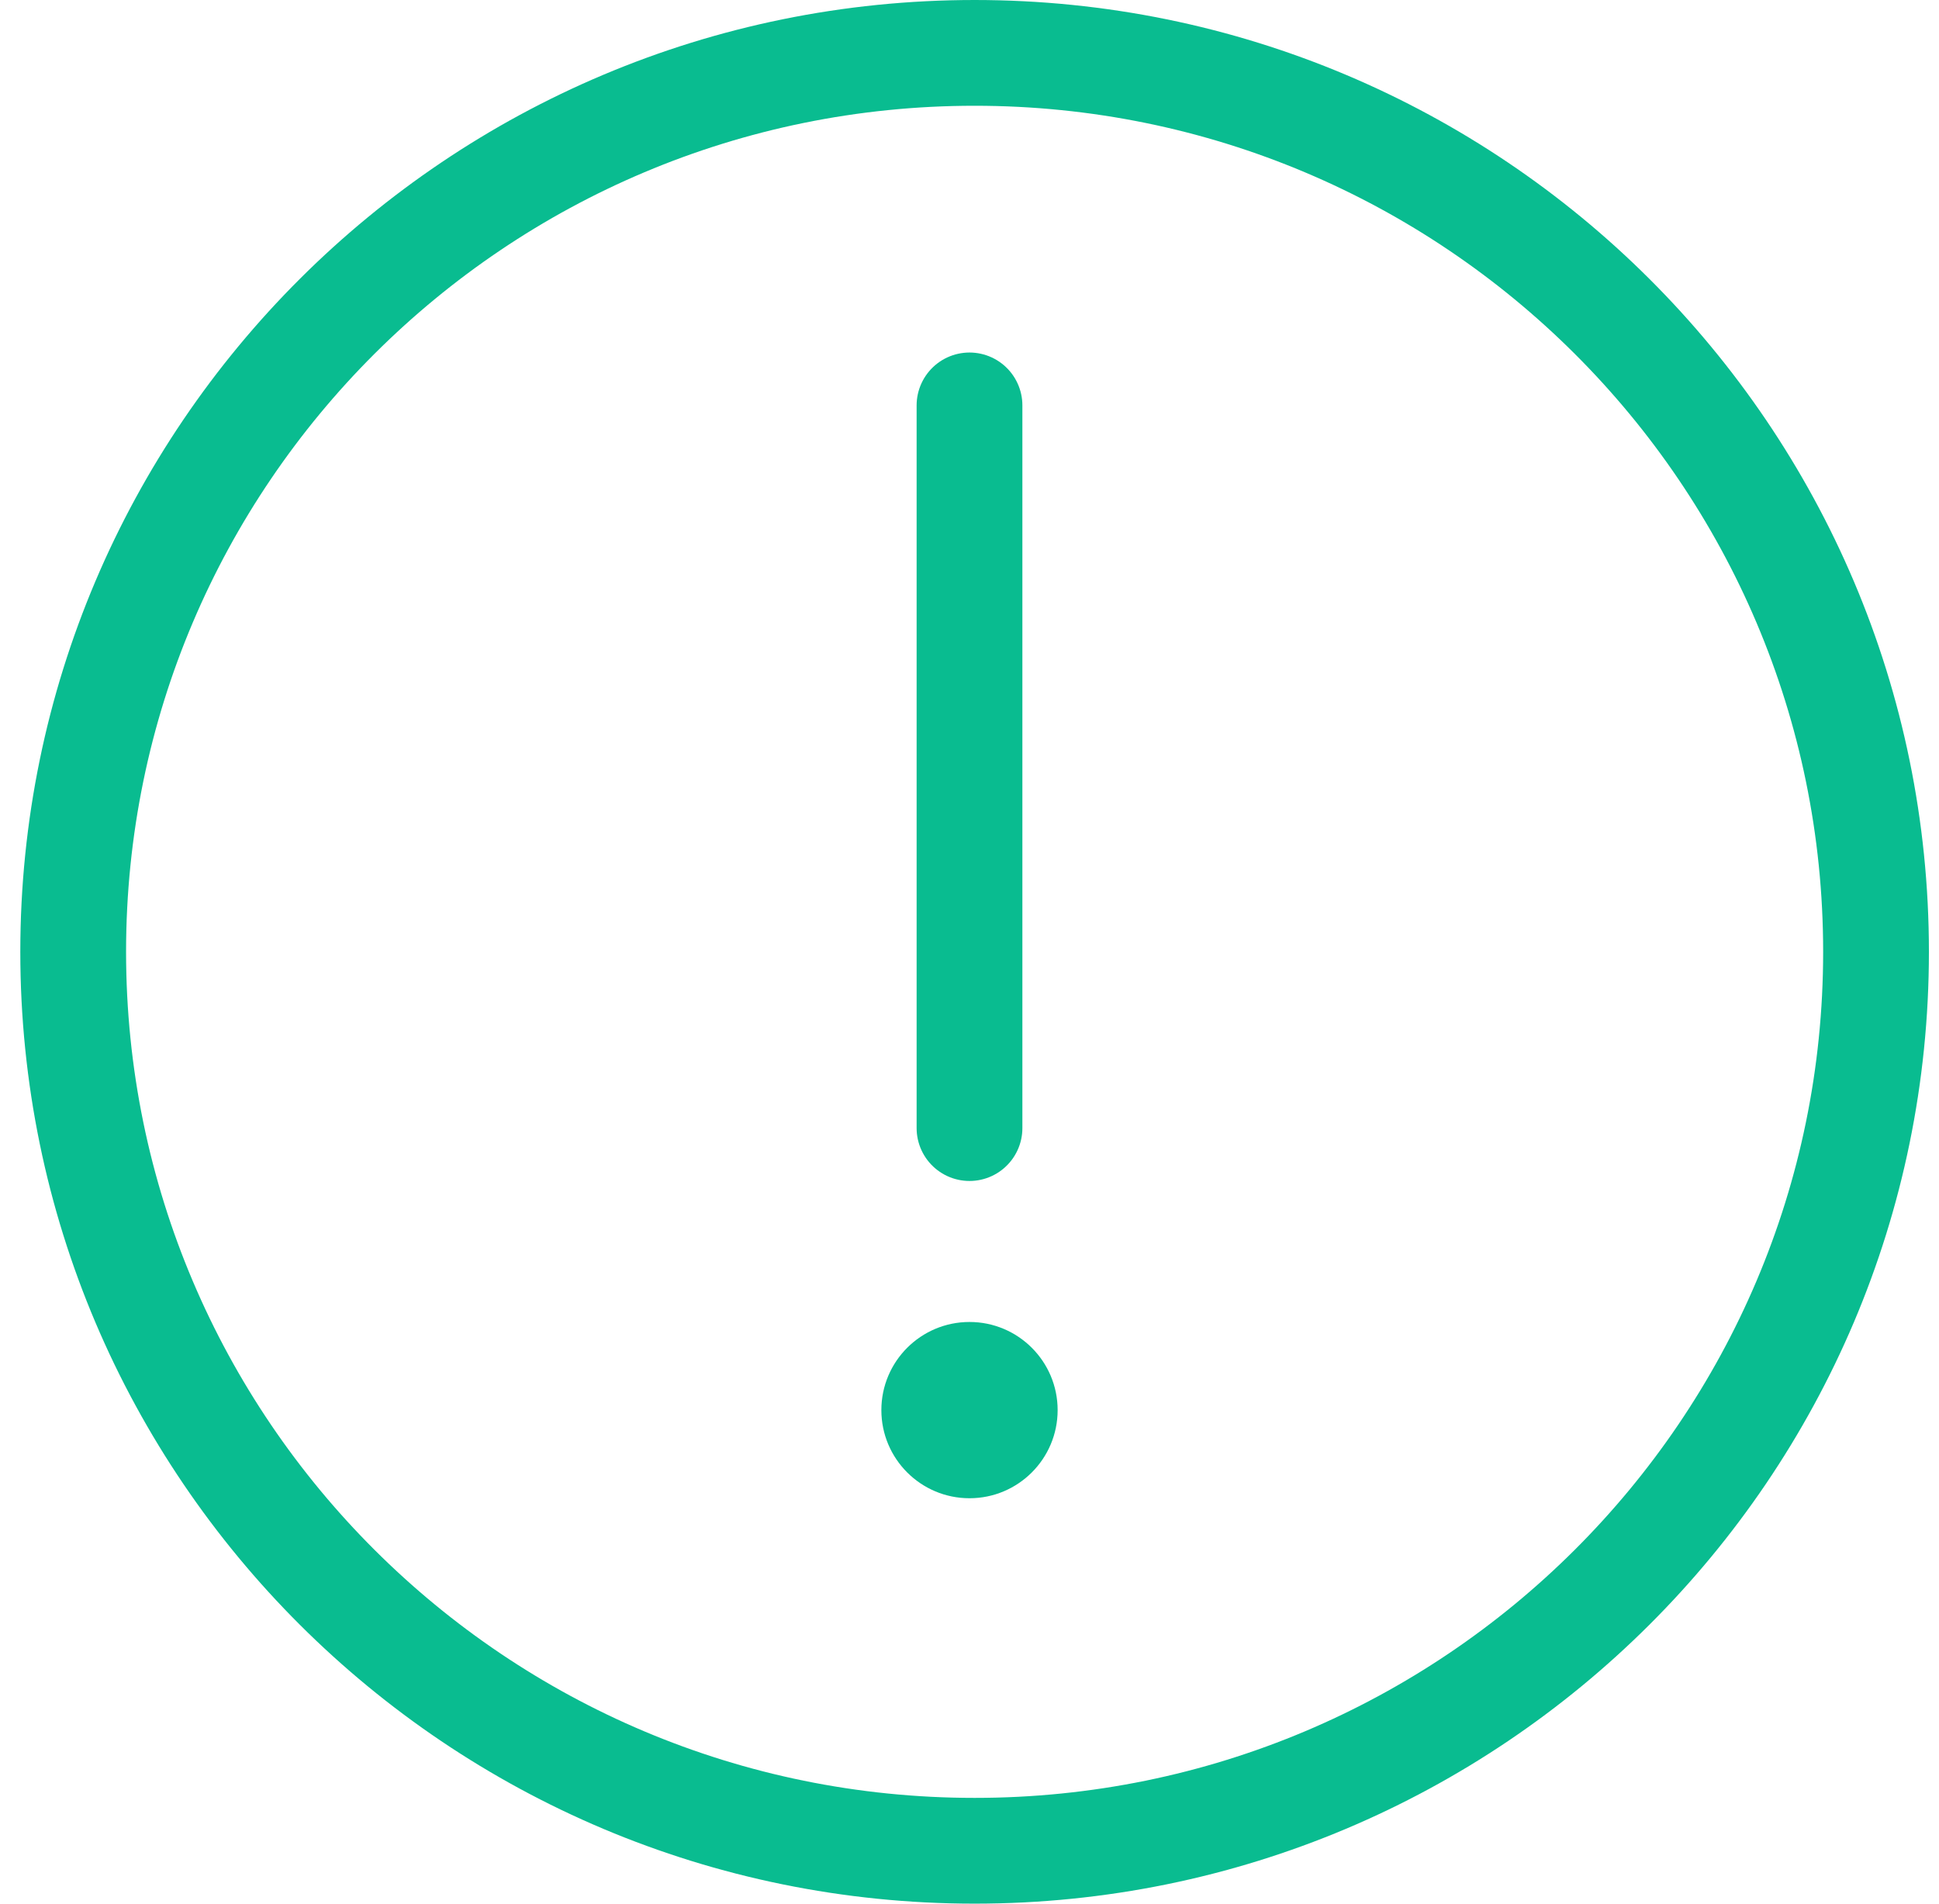
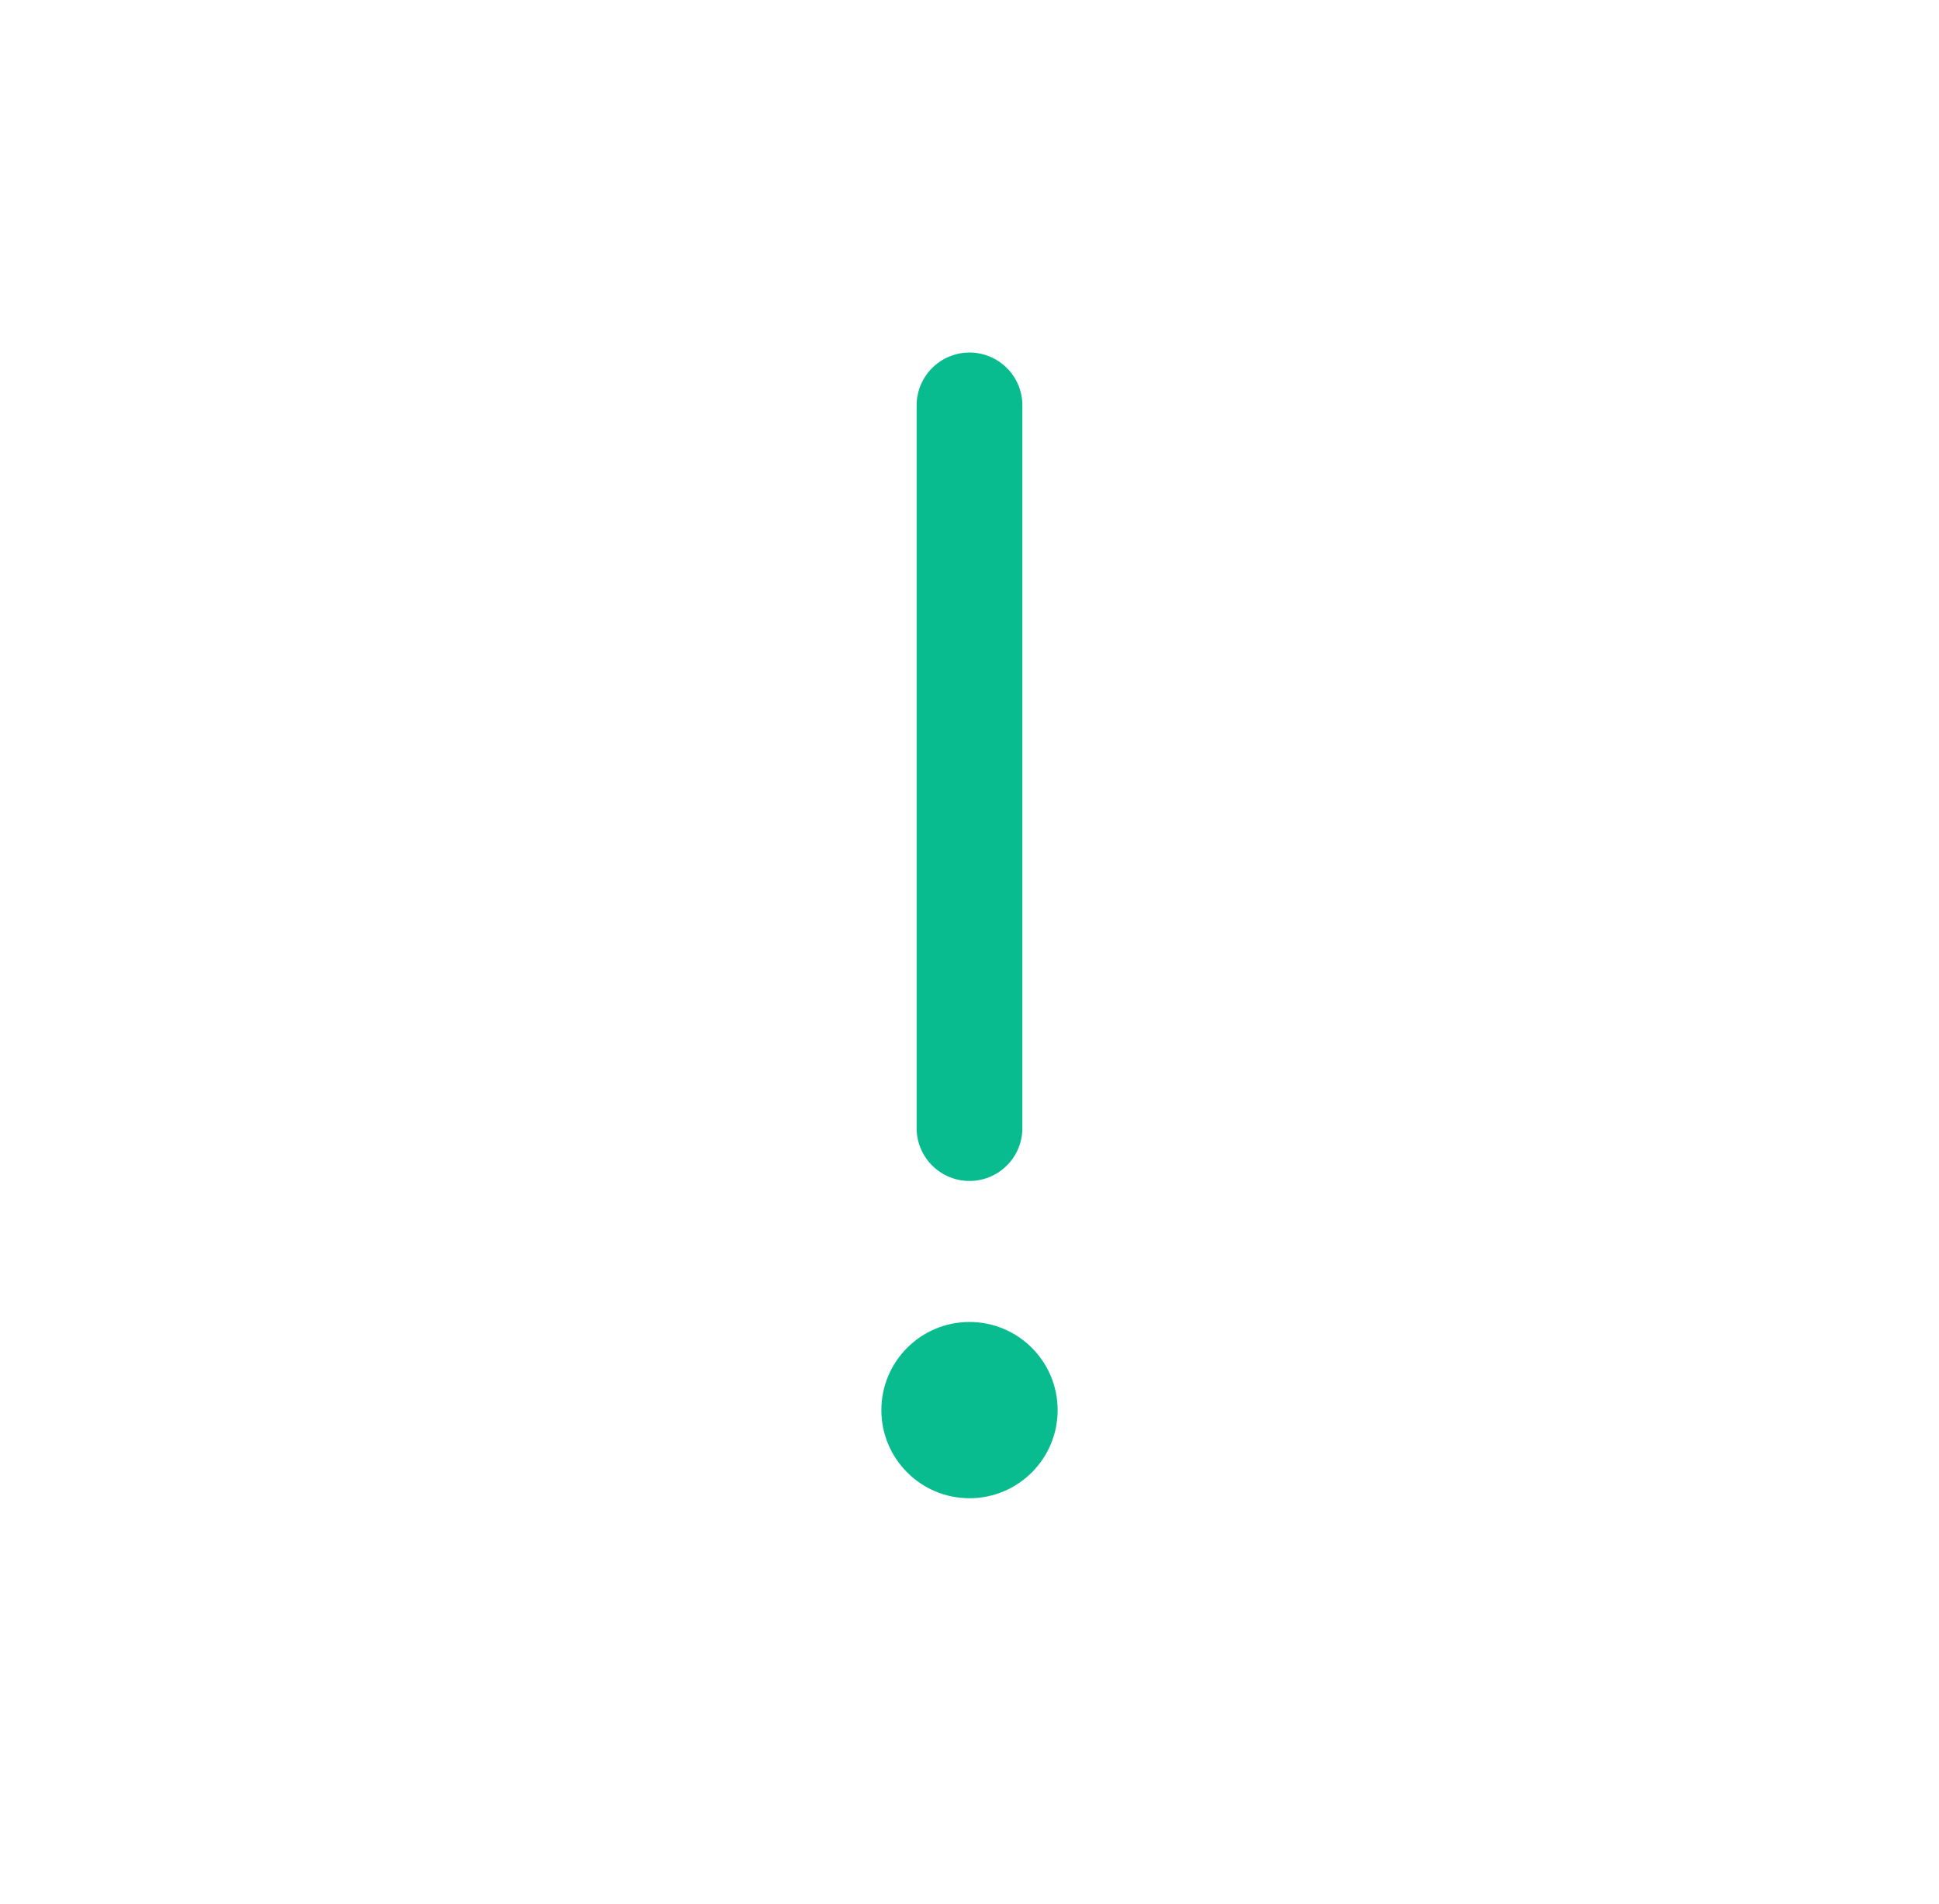
<svg xmlns="http://www.w3.org/2000/svg" width="55" height="54" viewBox="0 0 55 54" fill="none">
-   <path d="M27.645 1.5C13.529 1.5 2.076 12.922 2.076 27C2.076 41.078 13.529 52.5 27.645 52.5C41.762 52.5 53.214 41.078 53.214 27C53.214 12.922 41.762 1.5 27.645 1.5Z" stroke="#09BC90" stroke-width="3" stroke-miterlimit="10" />
  <path d="M27.5 11.5V32" stroke="#09BC90" stroke-width="3" stroke-linecap="round" />
  <circle cx="27.5" cy="40" r="2.5" fill="#09BC90" />
</svg>